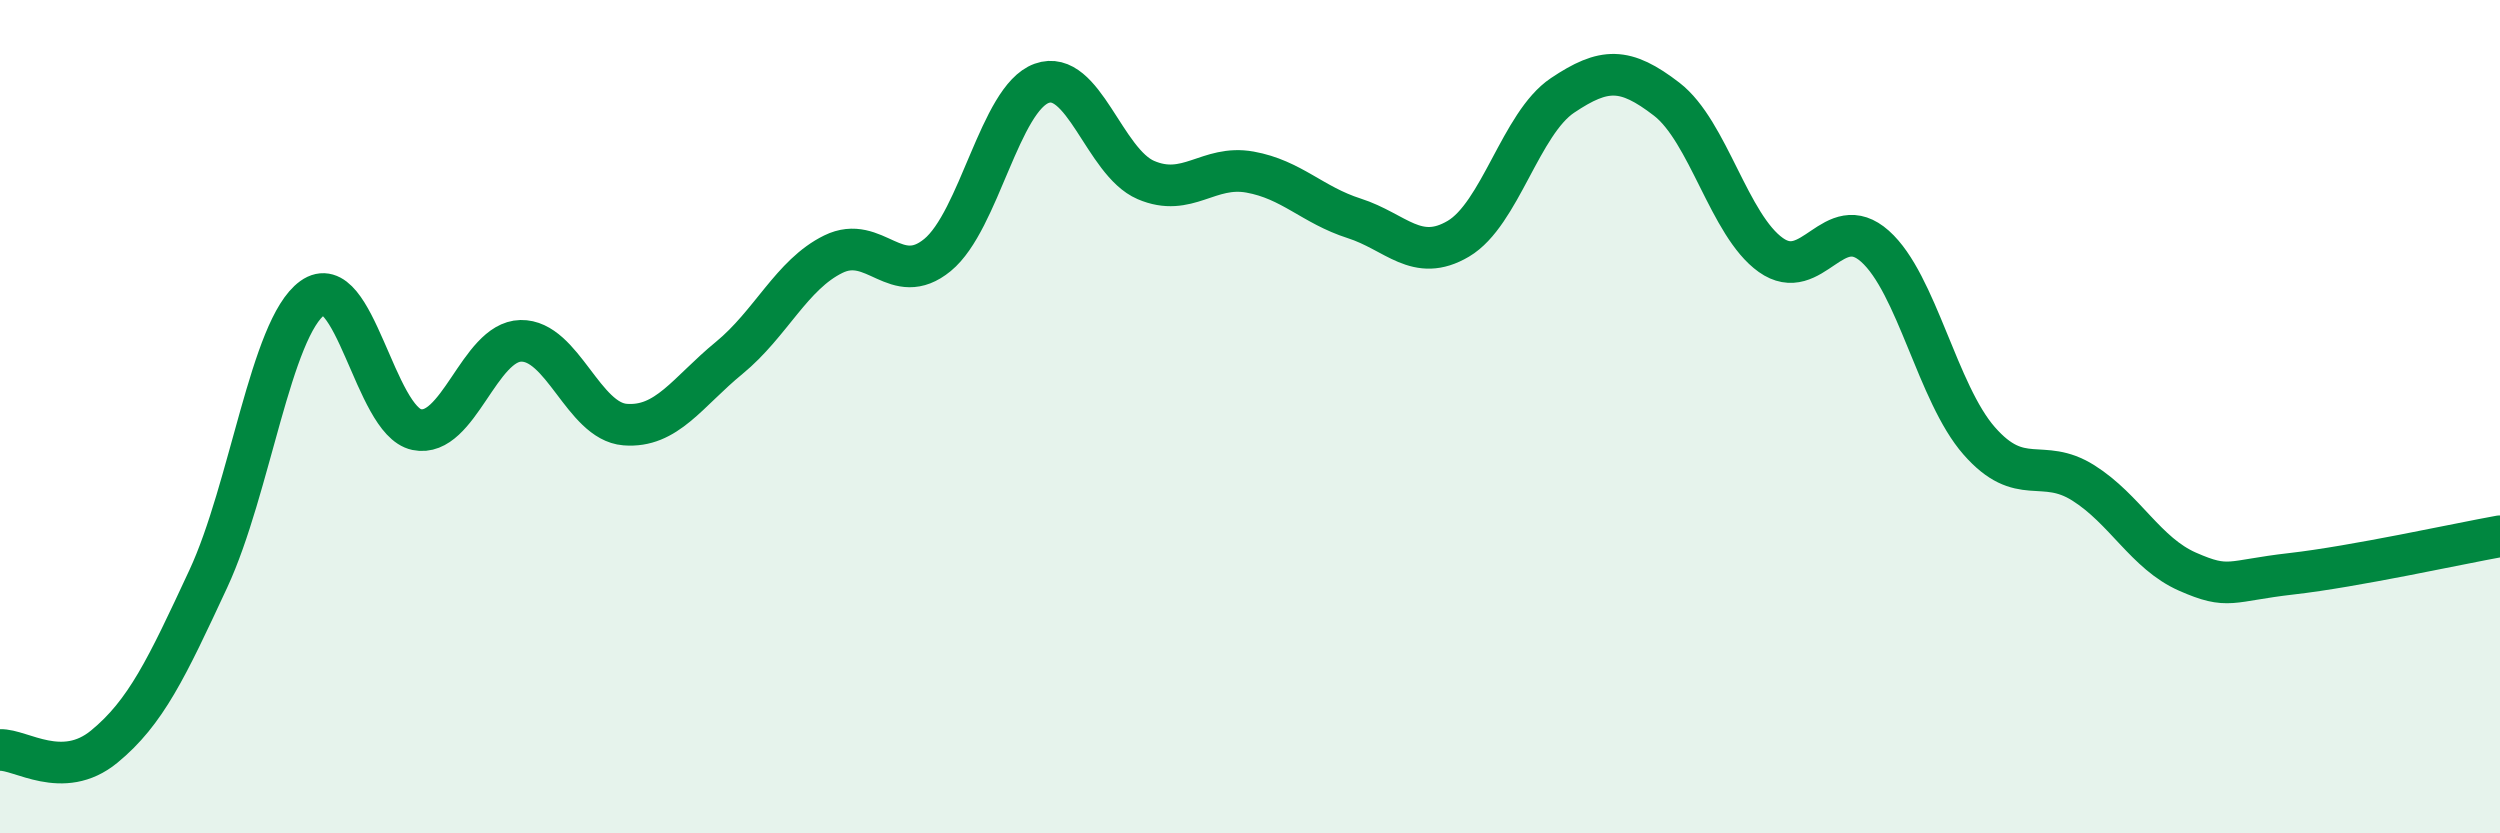
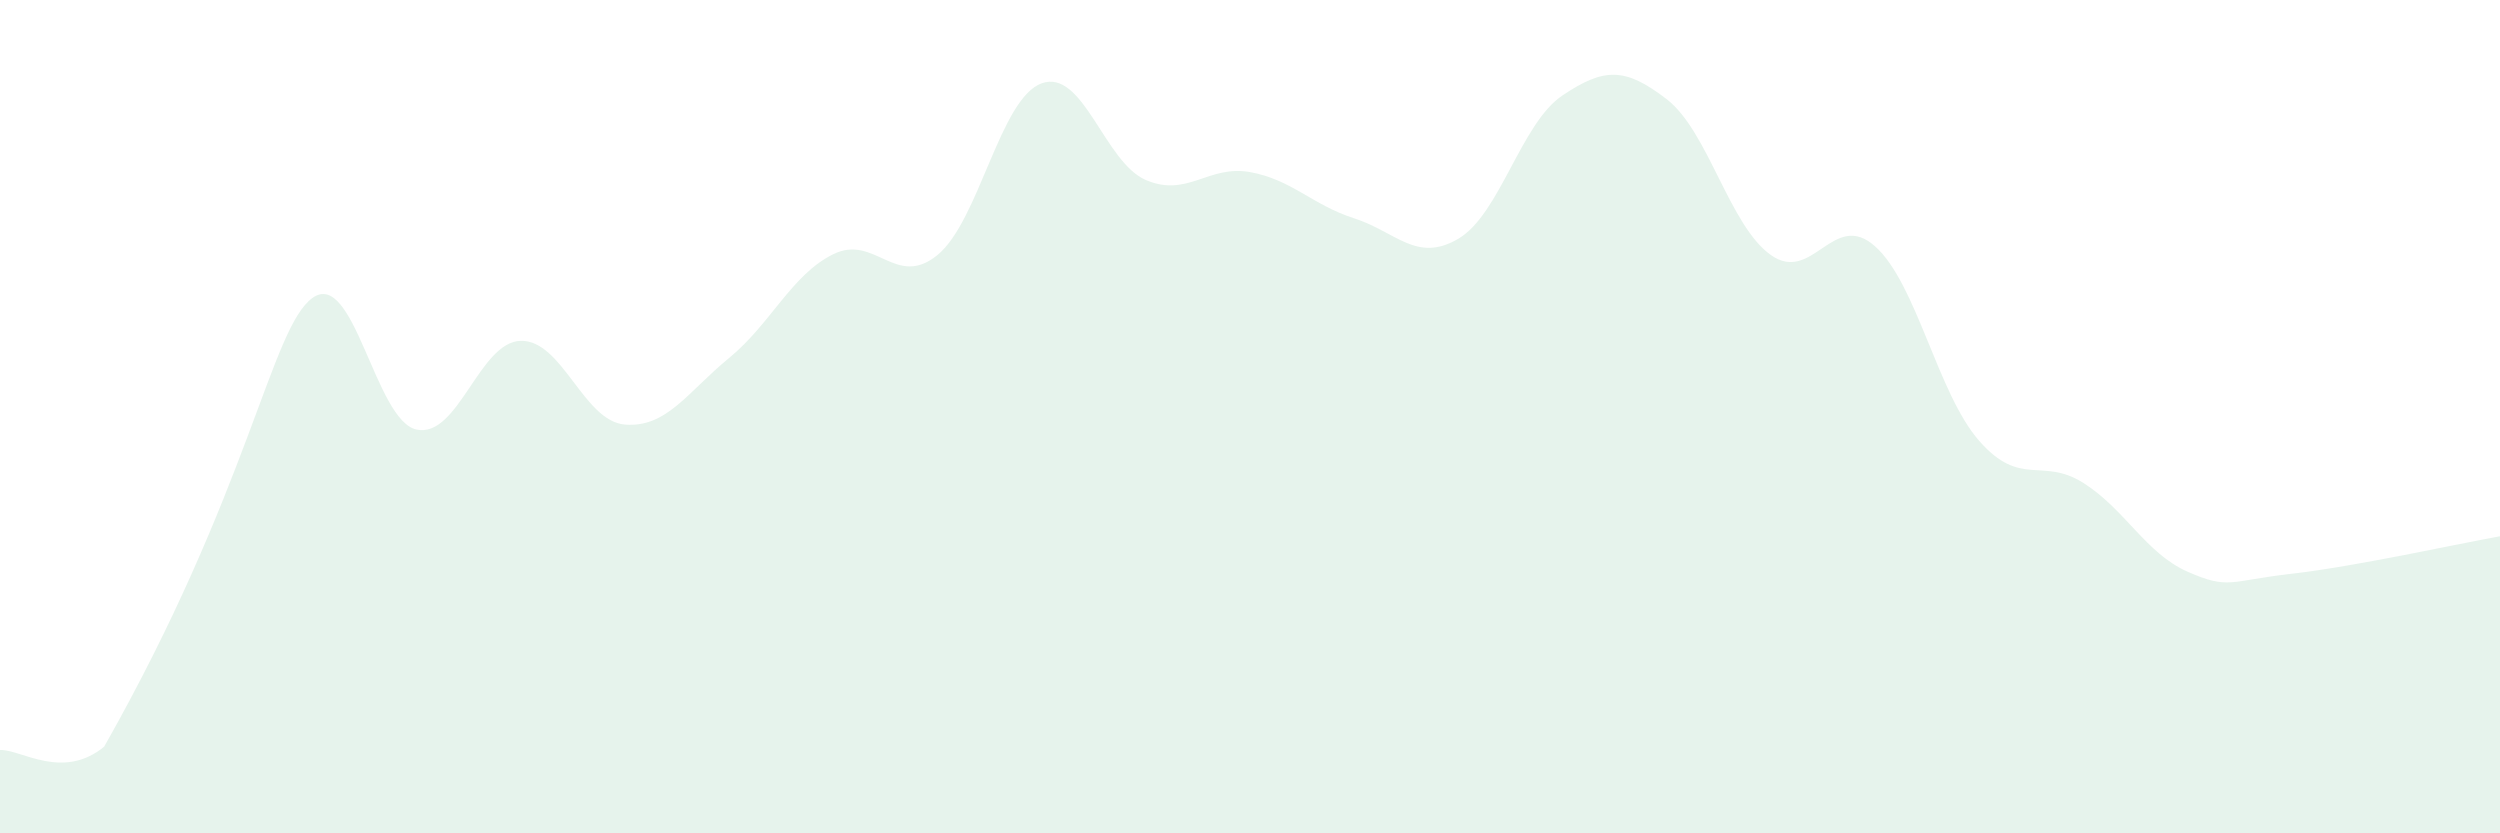
<svg xmlns="http://www.w3.org/2000/svg" width="60" height="20" viewBox="0 0 60 20">
-   <path d="M 0,18 C 0.5,17.98 1.5,18.74 2.5,17.92 C 3.5,17.1 4,16.04 5,13.89 C 6,11.74 6.5,7.87 7.5,7.15 C 8.5,6.43 9,10.1 10,10.31 C 11,10.52 11.5,8.2 12.5,8.18 C 13.5,8.16 14,10.11 15,10.19 C 16,10.27 16.5,9.41 17.5,8.59 C 18.5,7.77 19,6.59 20,6.1 C 21,5.61 21.5,6.94 22.5,6.12 C 23.5,5.3 24,2.36 25,2 C 26,1.64 26.5,3.89 27.5,4.32 C 28.5,4.75 29,3.95 30,4.13 C 31,4.31 31.5,4.92 32.5,5.24 C 33.5,5.56 34,6.32 35,5.73 C 36,5.14 36.5,2.96 37.5,2.29 C 38.5,1.62 39,1.61 40,2.38 C 41,3.15 41.5,5.41 42.5,6.12 C 43.5,6.83 44,5.02 45,5.91 C 46,6.8 46.5,9.44 47.5,10.58 C 48.5,11.72 49,10.96 50,11.59 C 51,12.22 51.5,13.28 52.5,13.72 C 53.5,14.16 53.5,13.94 55,13.77 C 56.5,13.6 59,13.05 60,12.87L60 20L0 20Z" fill="#008740" opacity="0.1" stroke-linecap="round" stroke-linejoin="round" />
-   <path d="M 0,18 C 0.5,17.98 1.5,18.74 2.5,17.92 C 3.5,17.1 4,16.04 5,13.89 C 6,11.74 6.5,7.87 7.5,7.15 C 8.5,6.43 9,10.1 10,10.31 C 11,10.52 11.5,8.2 12.5,8.18 C 13.5,8.16 14,10.11 15,10.19 C 16,10.27 16.5,9.41 17.5,8.59 C 18.5,7.77 19,6.59 20,6.1 C 21,5.61 21.5,6.94 22.5,6.12 C 23.5,5.3 24,2.36 25,2 C 26,1.64 26.5,3.89 27.5,4.32 C 28.5,4.75 29,3.95 30,4.13 C 31,4.31 31.5,4.92 32.5,5.24 C 33.5,5.56 34,6.32 35,5.73 C 36,5.14 36.5,2.96 37.5,2.29 C 38.5,1.62 39,1.61 40,2.38 C 41,3.15 41.5,5.41 42.5,6.12 C 43.5,6.83 44,5.02 45,5.91 C 46,6.8 46.5,9.44 47.5,10.58 C 48.5,11.72 49,10.96 50,11.59 C 51,12.22 51.5,13.28 52.5,13.72 C 53.5,14.16 53.5,13.94 55,13.77 C 56.5,13.6 59,13.05 60,12.87" stroke="#008740" stroke-width="1" fill="none" stroke-linecap="round" stroke-linejoin="round" />
+   <path d="M 0,18 C 0.5,17.98 1.5,18.74 2.5,17.92 C 6,11.74 6.5,7.87 7.5,7.15 C 8.5,6.43 9,10.1 10,10.31 C 11,10.52 11.5,8.2 12.5,8.18 C 13.5,8.16 14,10.11 15,10.19 C 16,10.27 16.5,9.41 17.5,8.59 C 18.5,7.77 19,6.59 20,6.1 C 21,5.61 21.5,6.94 22.5,6.12 C 23.5,5.3 24,2.36 25,2 C 26,1.64 26.5,3.89 27.5,4.32 C 28.5,4.75 29,3.95 30,4.13 C 31,4.31 31.5,4.92 32.5,5.24 C 33.5,5.56 34,6.32 35,5.73 C 36,5.14 36.5,2.96 37.5,2.29 C 38.5,1.62 39,1.61 40,2.38 C 41,3.15 41.5,5.41 42.5,6.12 C 43.5,6.83 44,5.02 45,5.91 C 46,6.8 46.5,9.44 47.5,10.58 C 48.5,11.72 49,10.96 50,11.59 C 51,12.22 51.5,13.28 52.5,13.72 C 53.5,14.16 53.5,13.94 55,13.77 C 56.5,13.6 59,13.05 60,12.87L60 20L0 20Z" fill="#008740" opacity="0.1" stroke-linecap="round" stroke-linejoin="round" />
</svg>